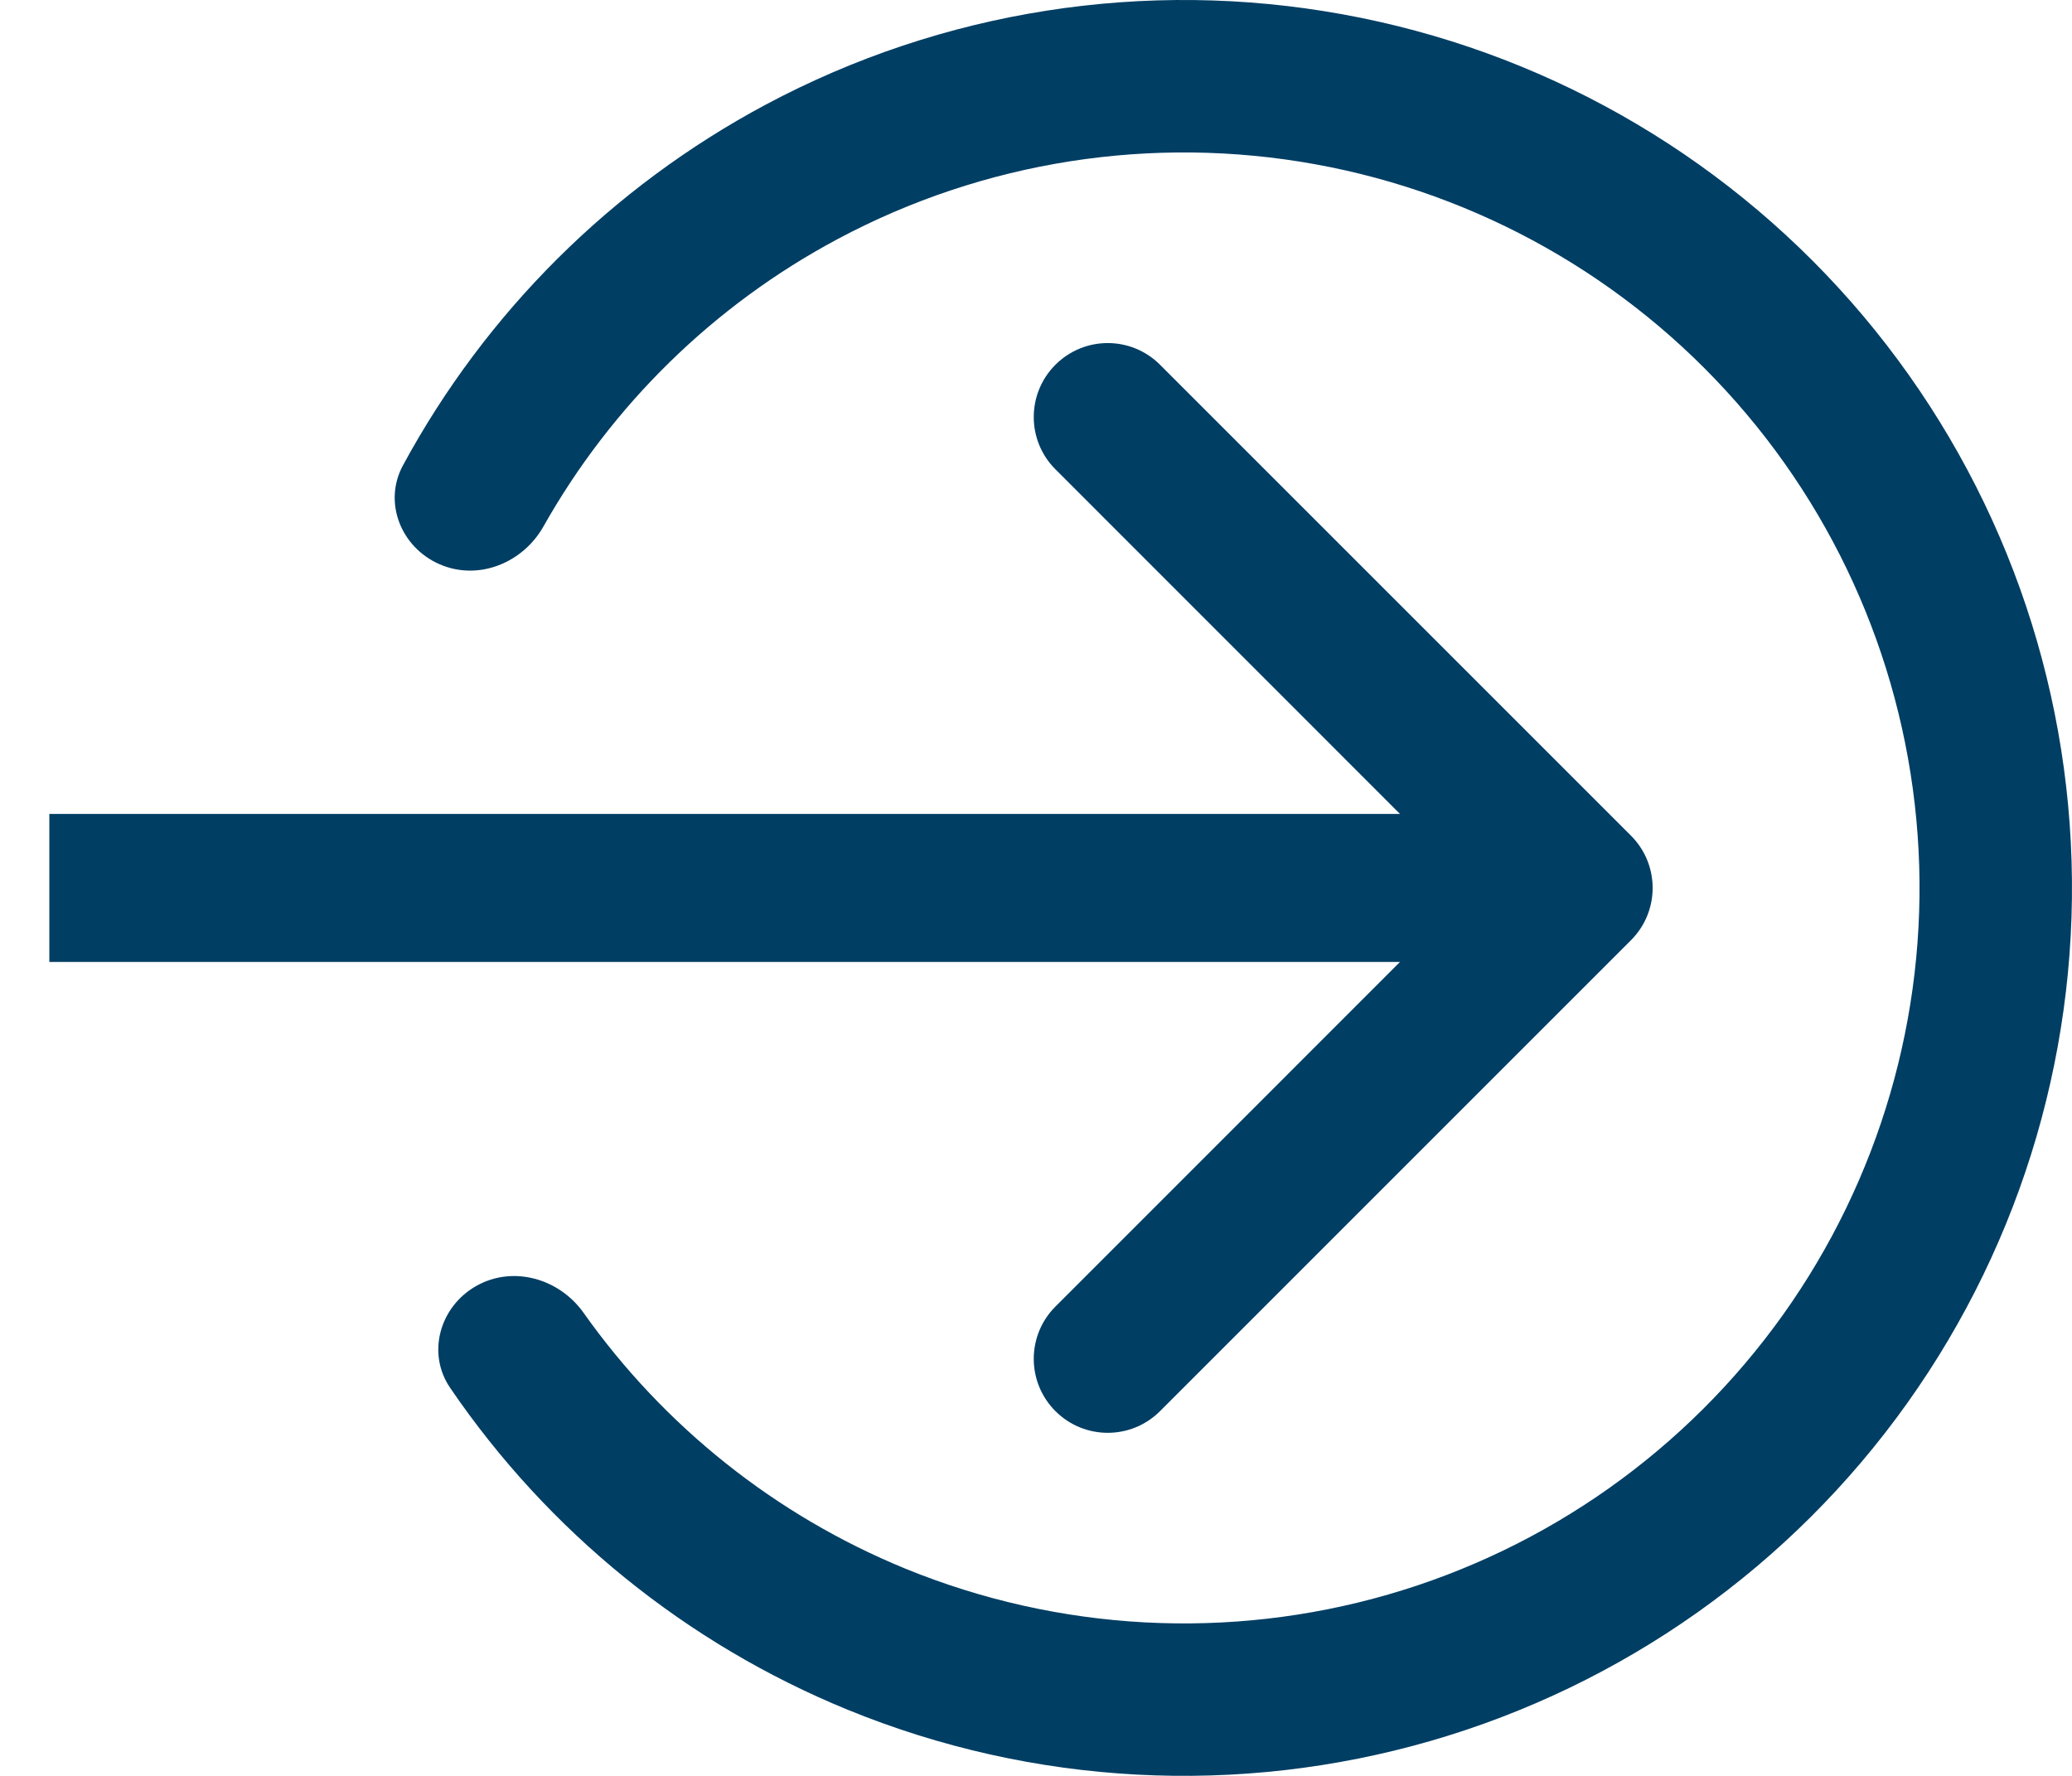
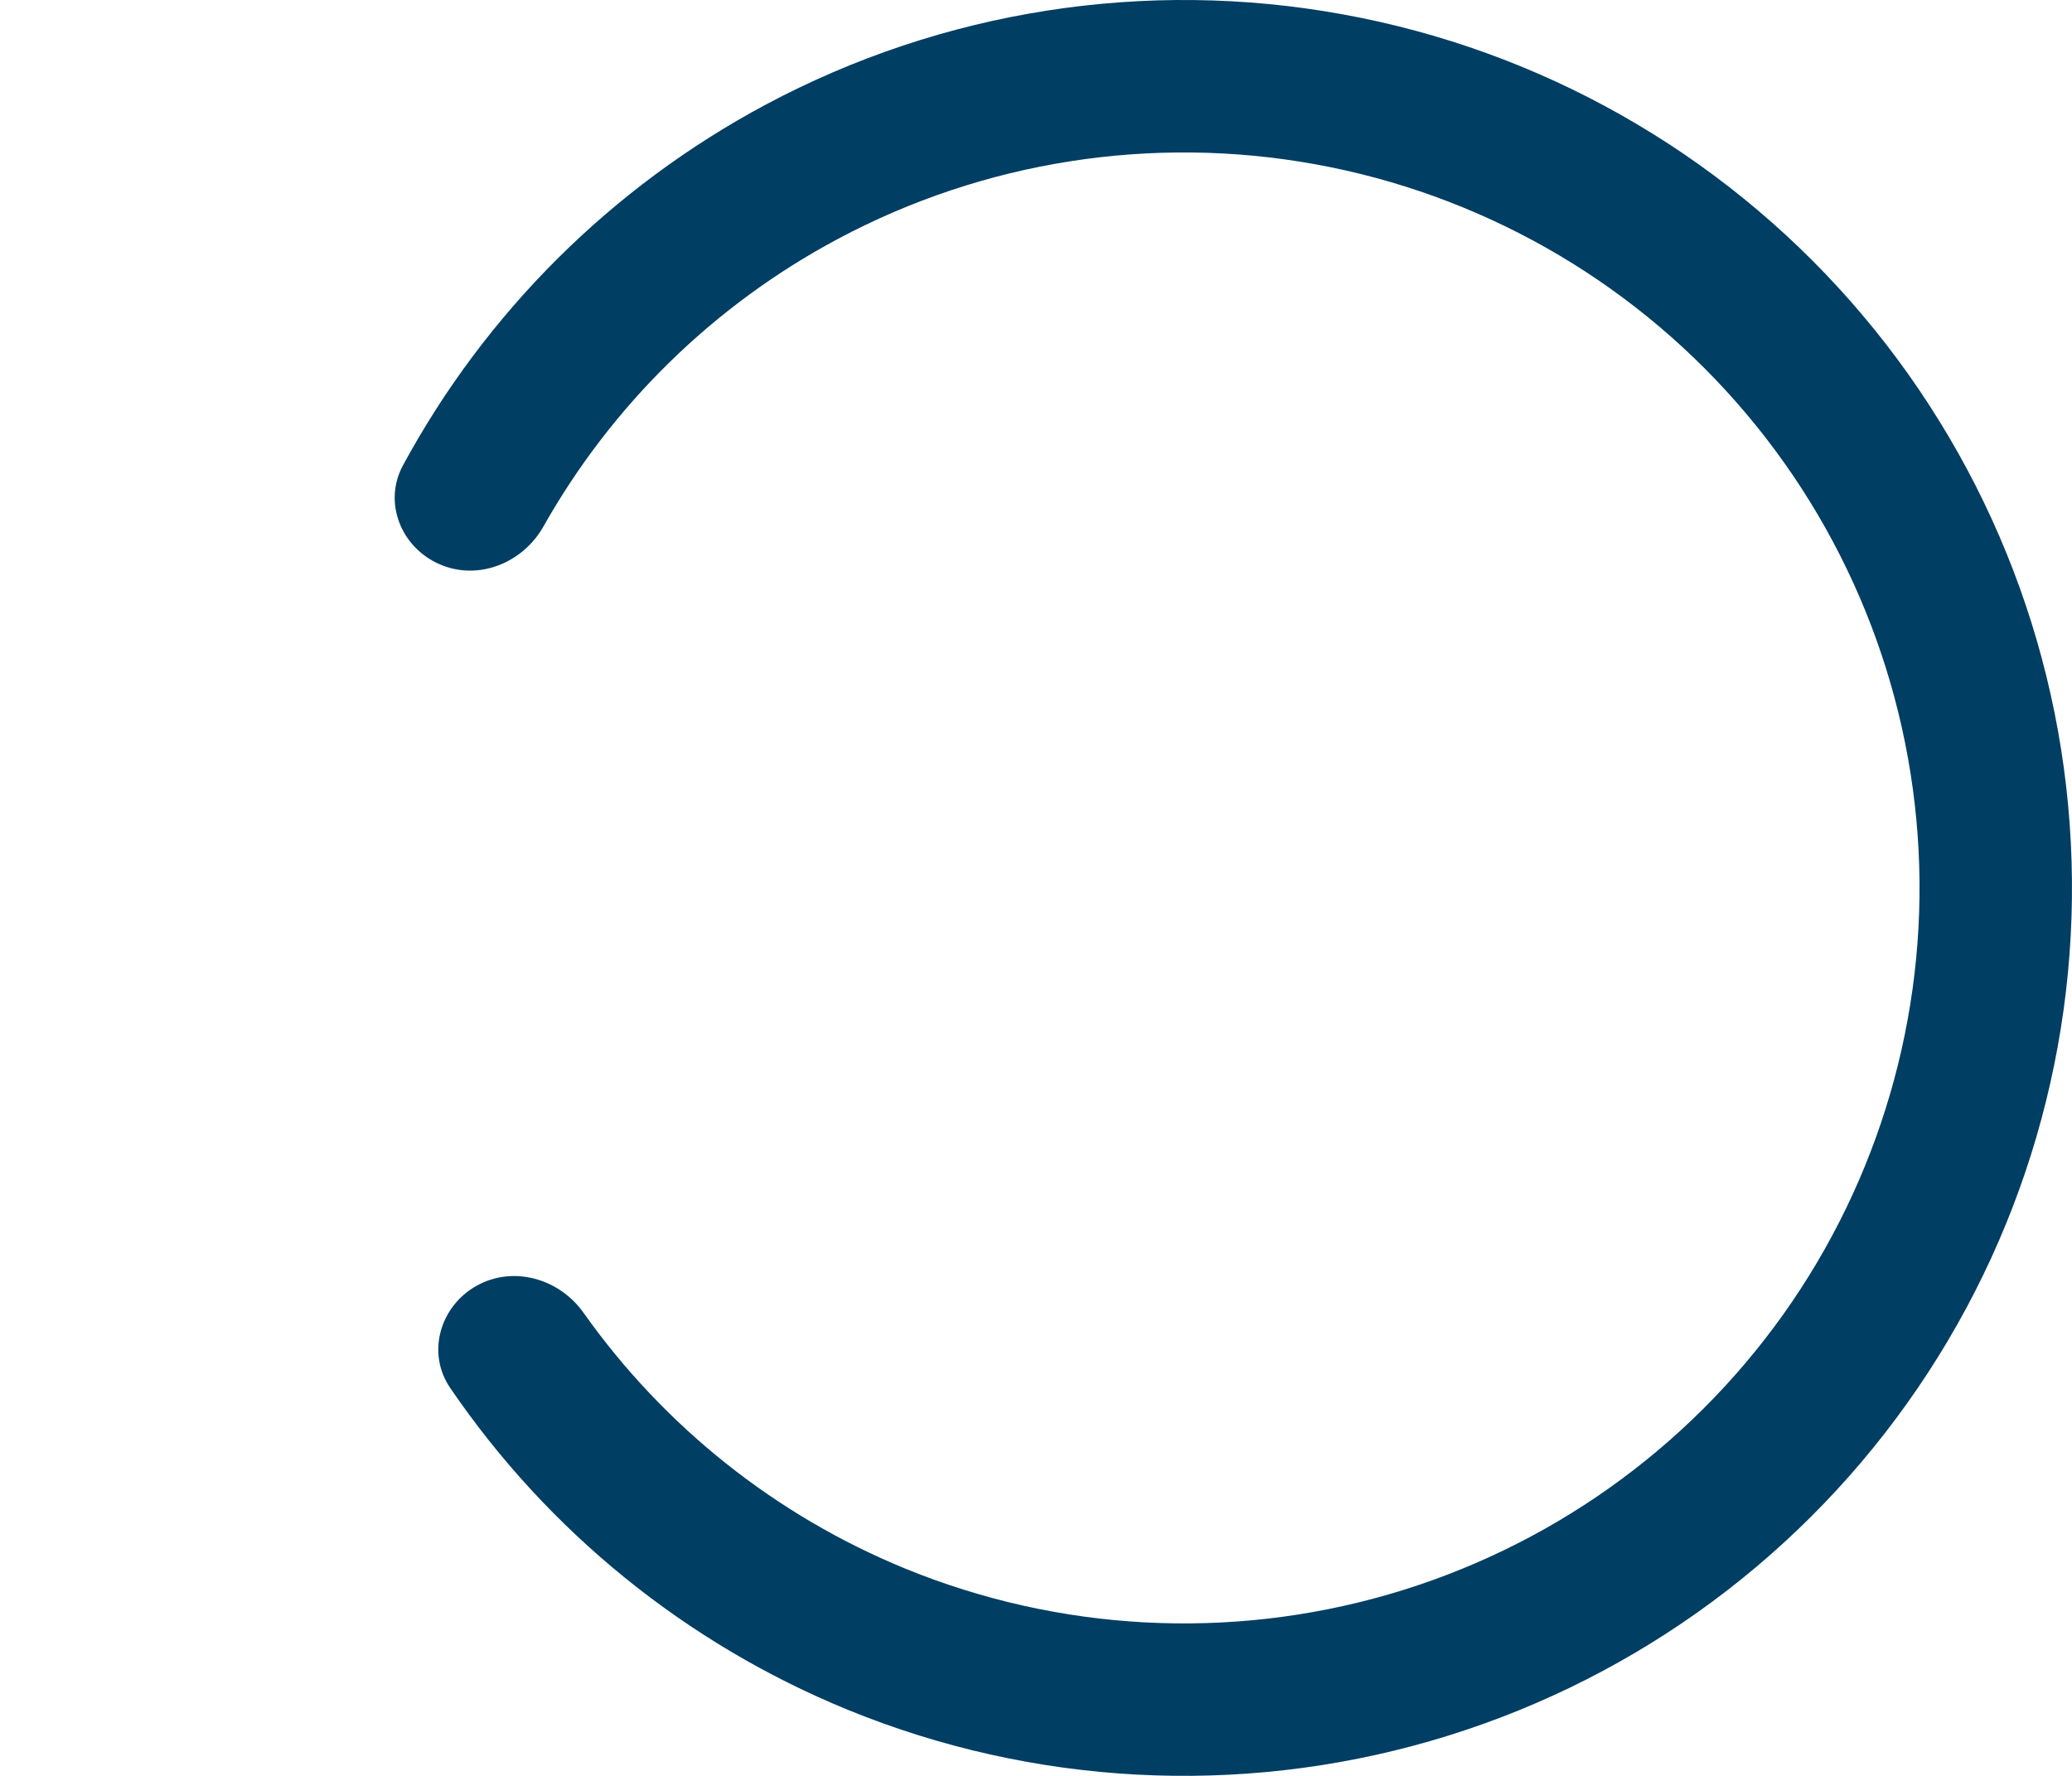
<svg xmlns="http://www.w3.org/2000/svg" width="21" height="18" viewBox="0 0 21 18" fill="none">
  <path d="M4.455 5.719C4.064 5.549 3.881 5.092 4.084 4.717C4.922 3.169 6.198 1.896 7.76 1.061C9.55 0.105 11.61 -0.218 13.607 0.145C15.604 0.507 17.419 1.533 18.759 3.057C20.099 4.582 20.885 6.514 20.988 8.54C21.092 10.567 20.508 12.569 19.33 14.222C18.153 15.875 16.451 17.081 14.502 17.645C12.553 18.209 10.47 18.098 8.592 17.33C6.953 16.659 5.554 15.522 4.563 14.068C4.322 13.716 4.457 13.242 4.829 13.033C5.201 12.824 5.669 12.959 5.915 13.307C6.731 14.459 7.861 15.361 9.177 15.9C10.733 16.536 12.458 16.628 14.072 16.161C15.687 15.694 17.096 14.694 18.072 13.325C19.047 11.956 19.531 10.298 19.445 8.619C19.359 6.94 18.709 5.34 17.599 4.078C16.489 2.815 14.985 1.965 13.331 1.665C11.677 1.365 9.97 1.632 8.488 2.424C7.233 3.094 6.201 4.107 5.508 5.336C5.298 5.708 4.846 5.89 4.455 5.719Z" fill="#003E64" />
-   <path d="M16.53 9.53C16.823 9.237 16.823 8.763 16.53 8.47L11.757 3.697C11.464 3.404 10.99 3.404 10.697 3.697C10.404 3.99 10.404 4.464 10.697 4.757L14.939 9L10.697 13.243C10.404 13.536 10.404 14.01 10.697 14.303C10.99 14.596 11.464 14.596 11.757 14.303L16.53 9.53ZM0.5 9.75H16V8.25H0.5V9.75Z" fill="#003E64" />
</svg>